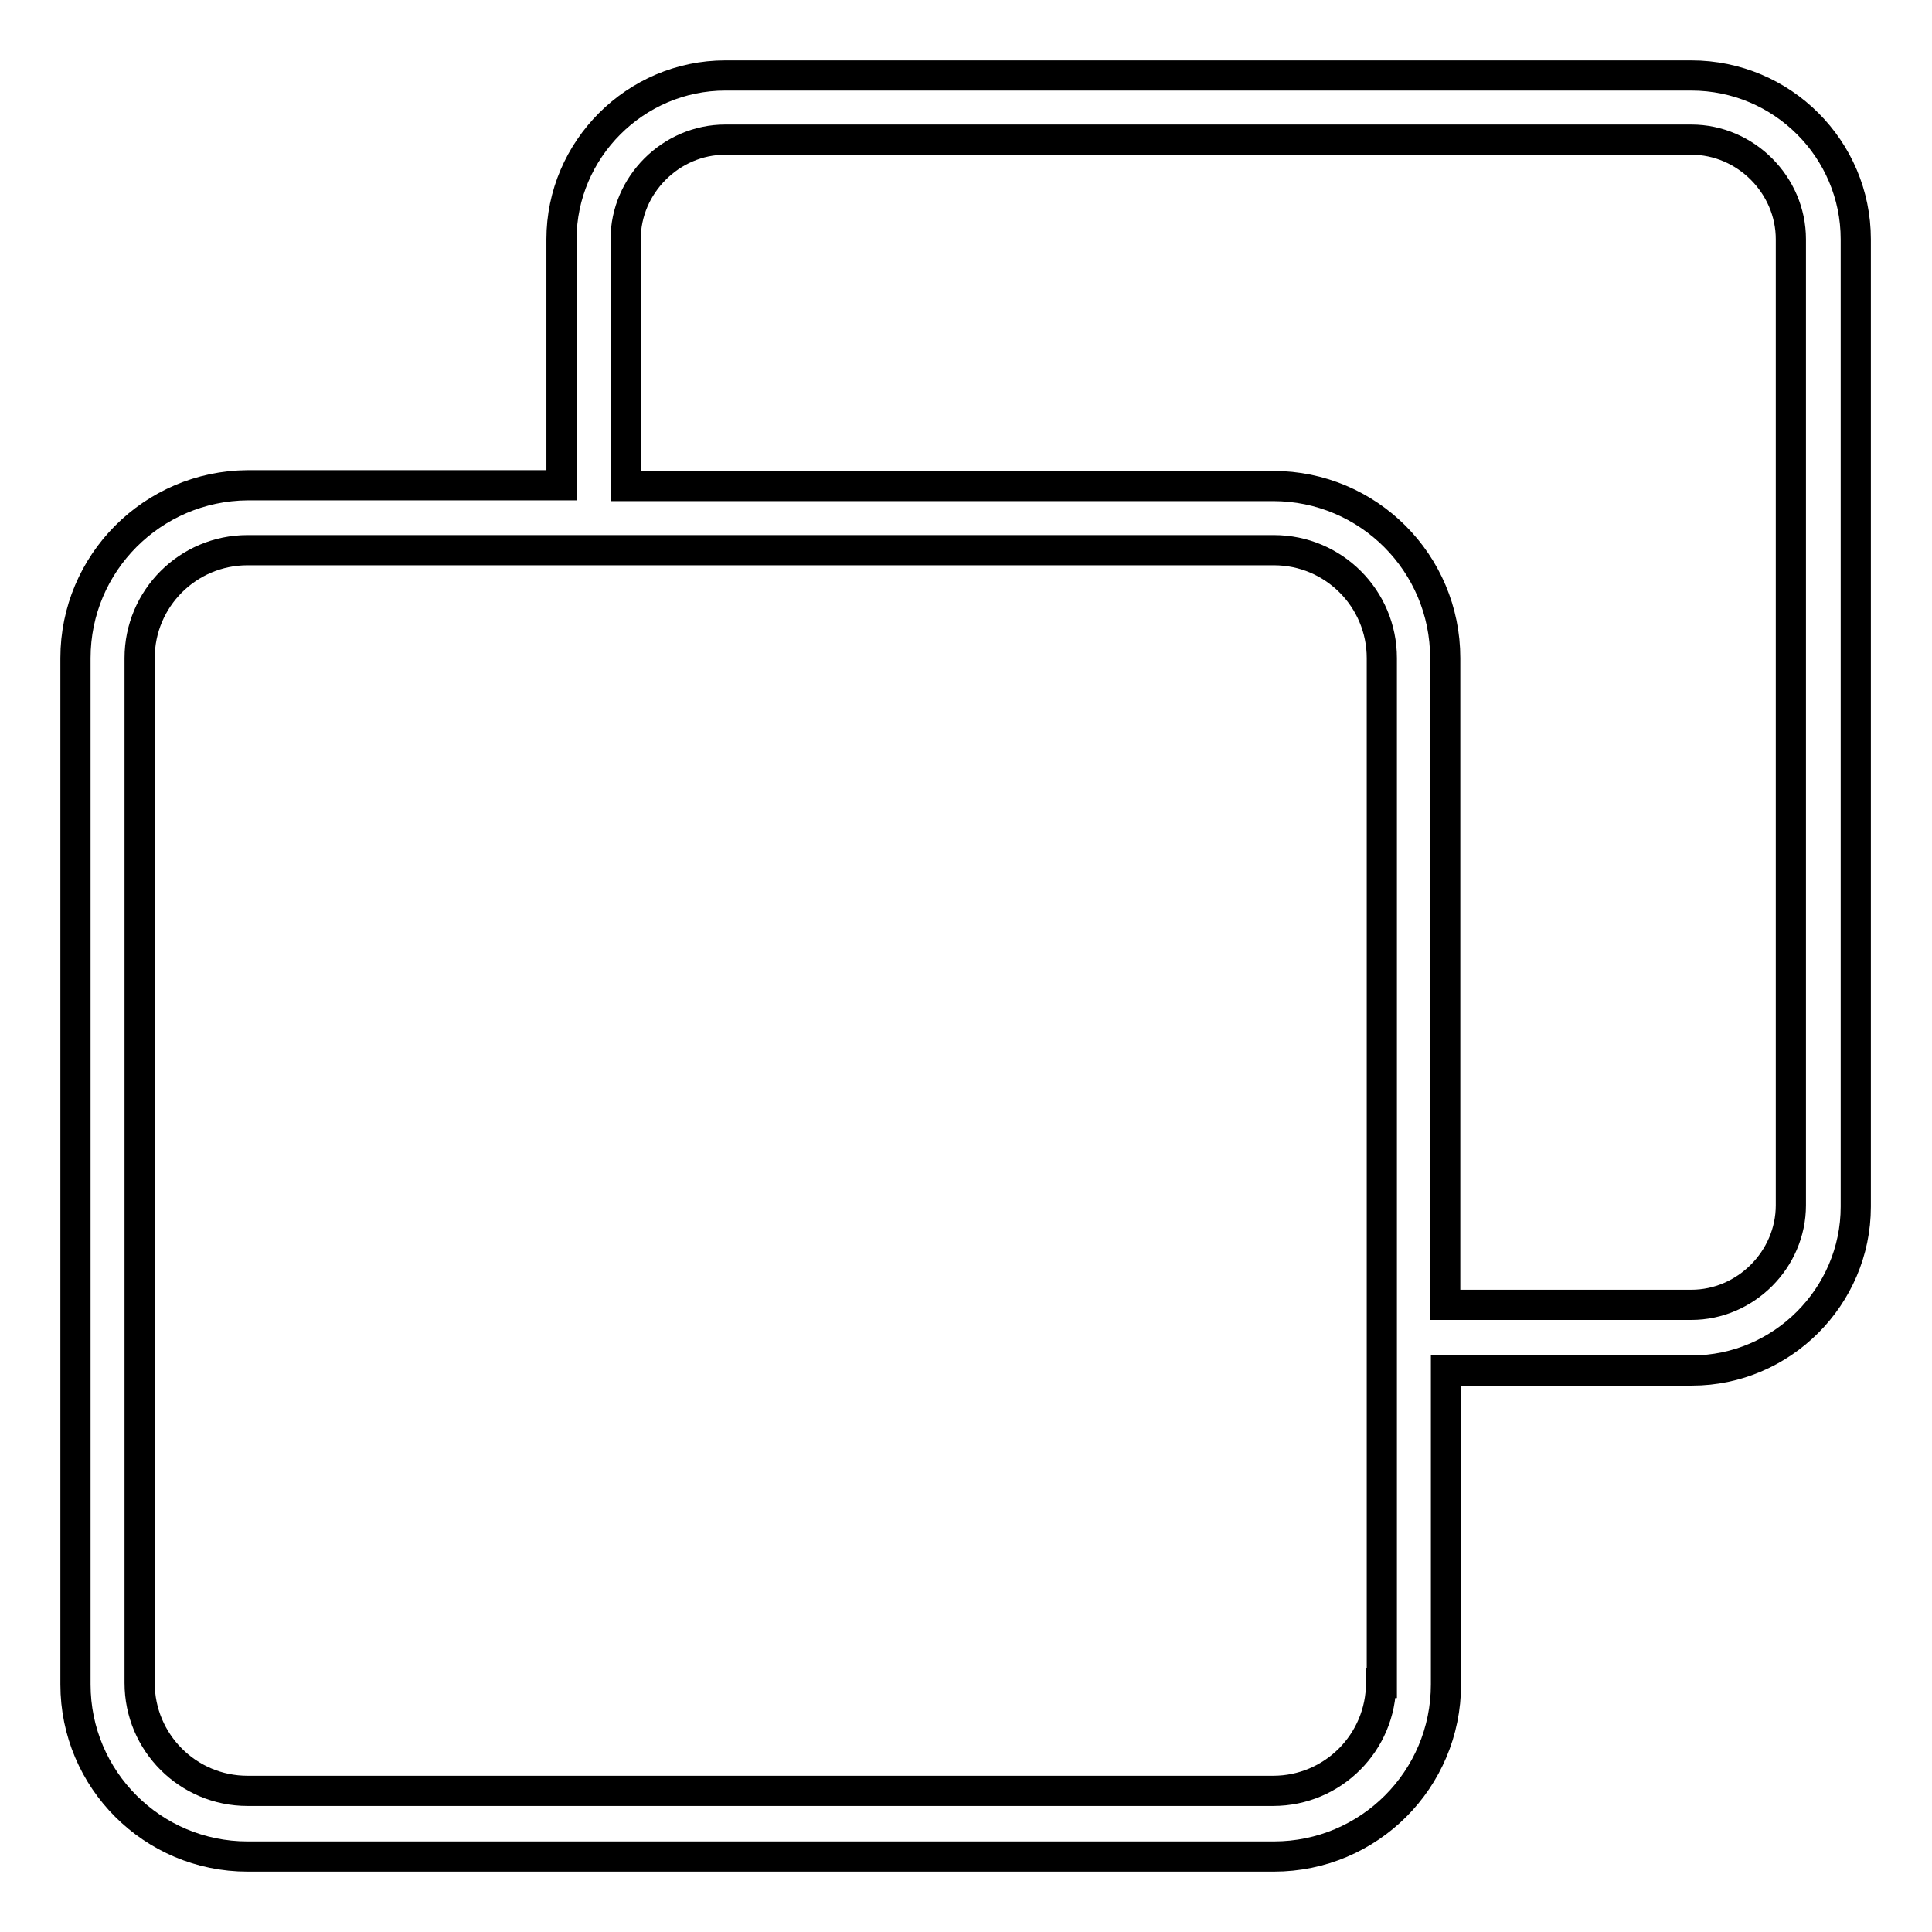
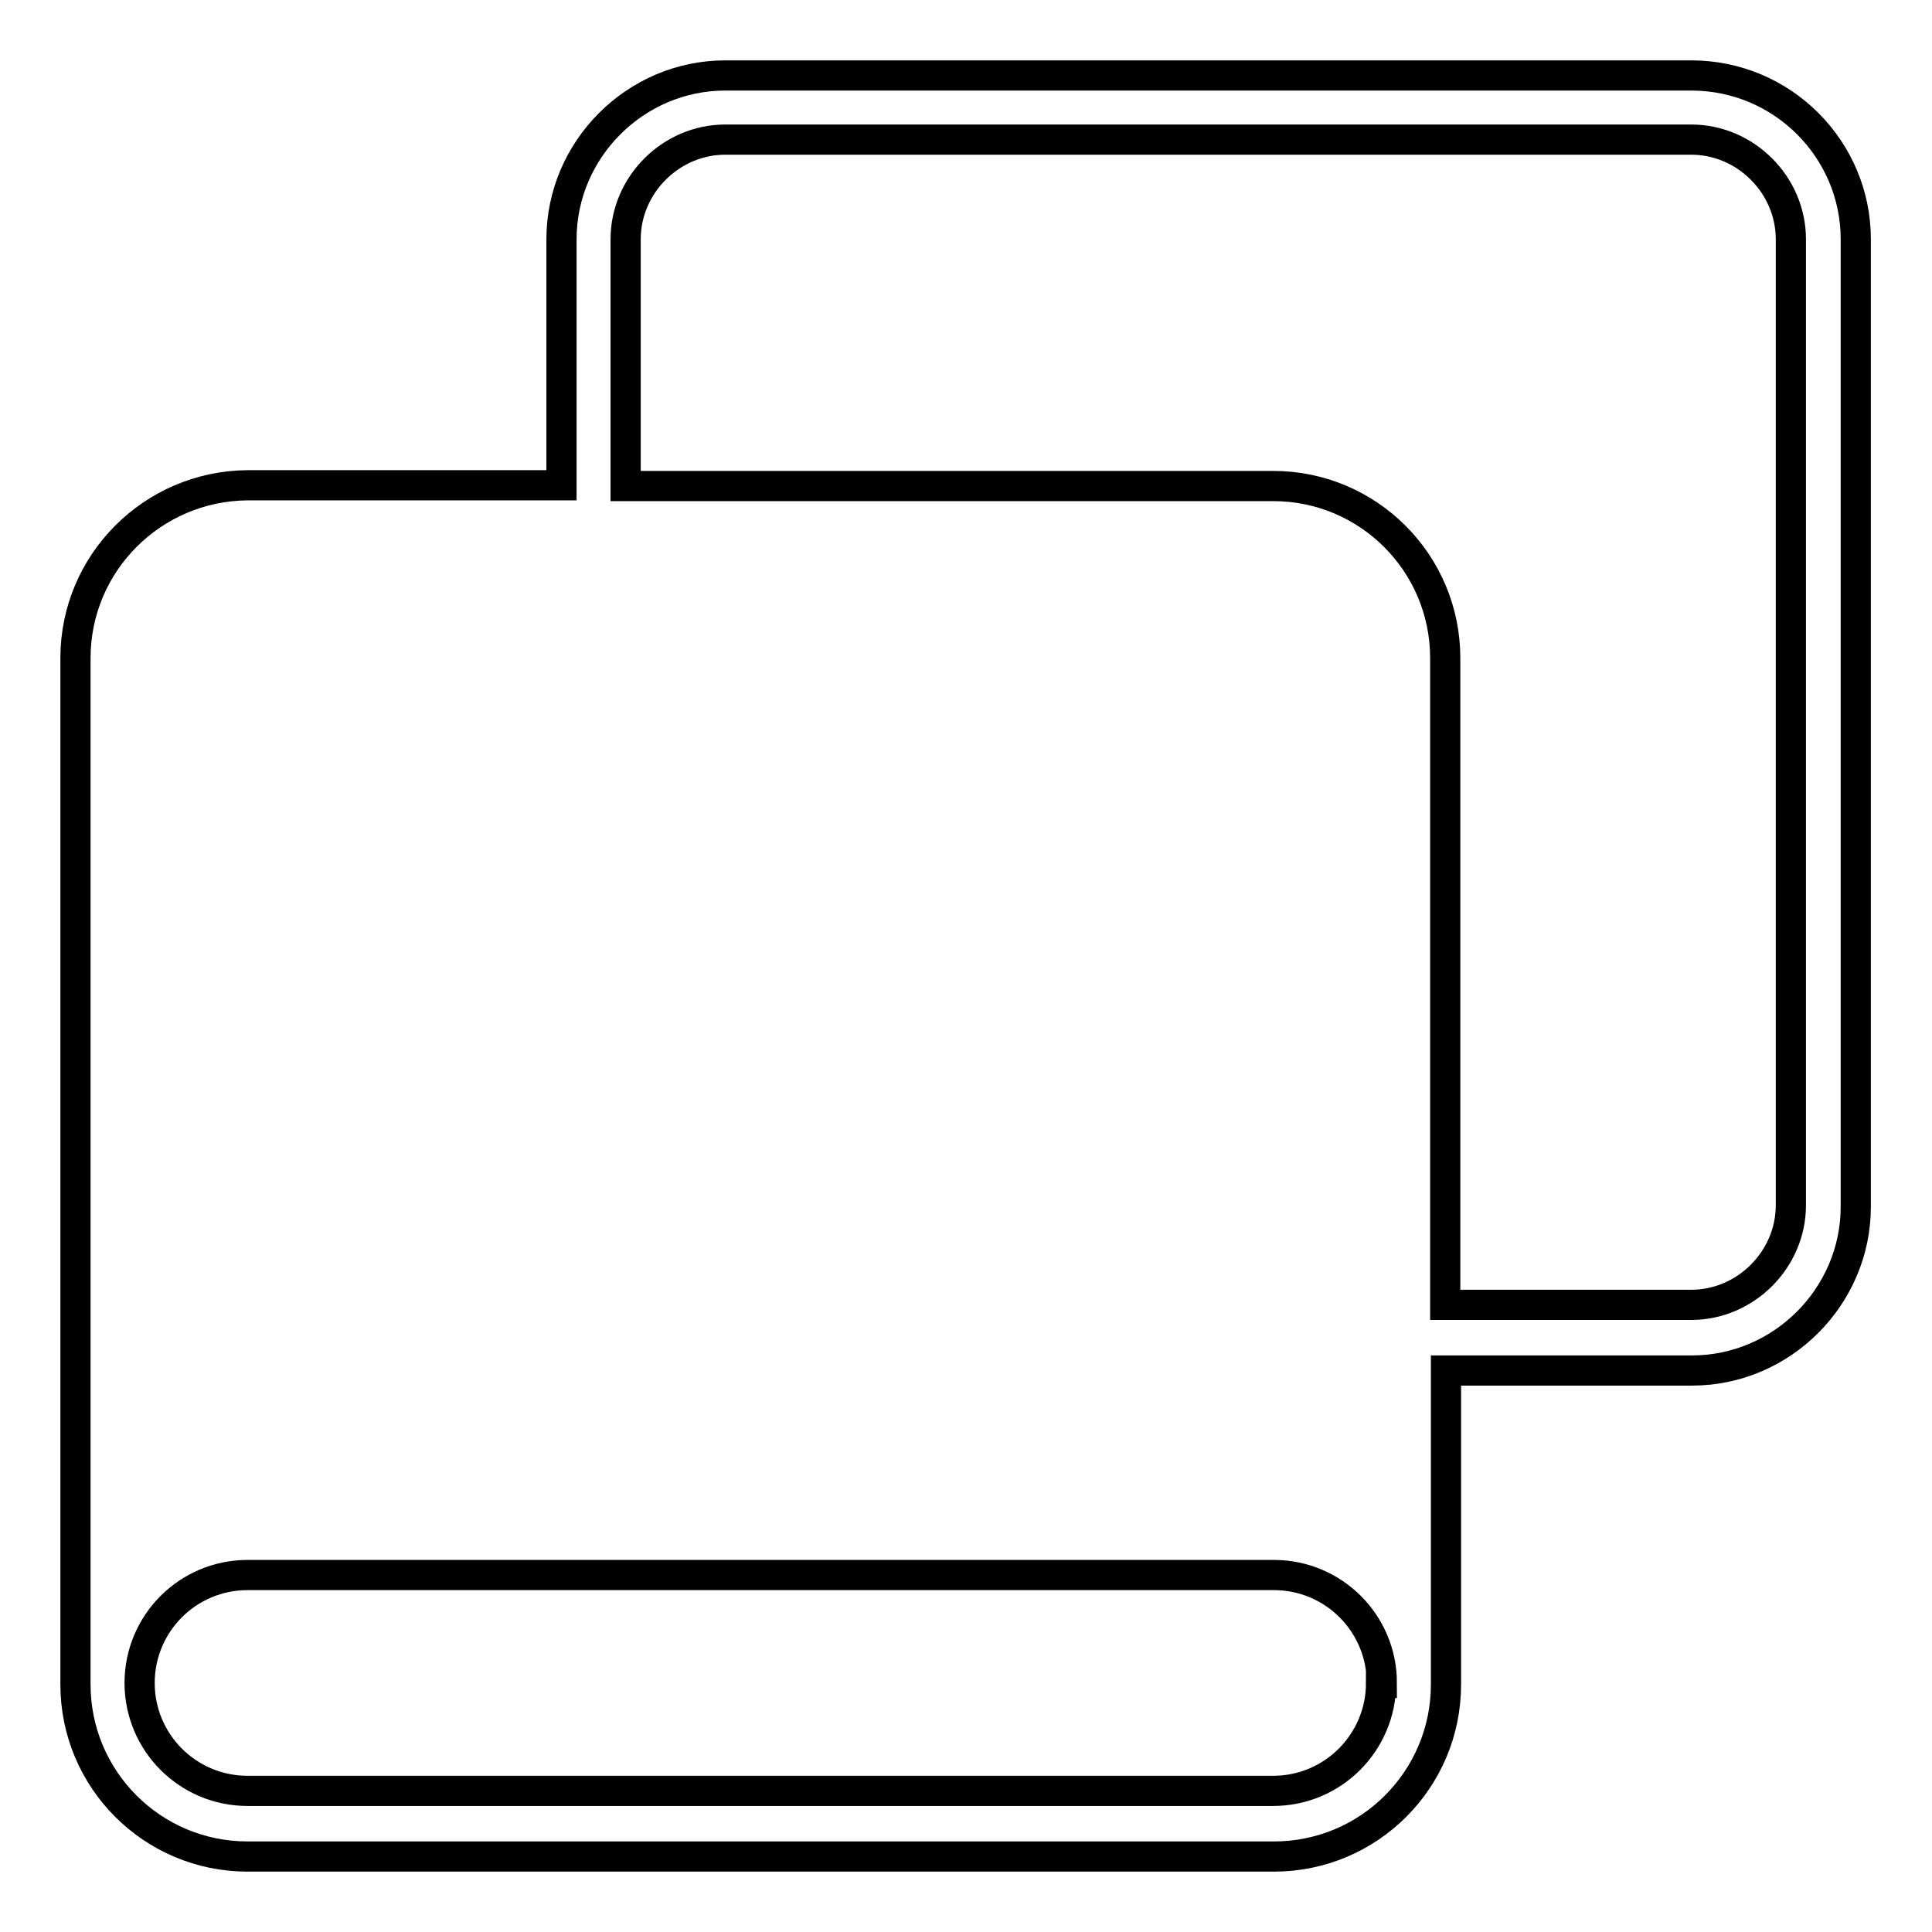
<svg xmlns="http://www.w3.org/2000/svg" version="1.1" x="0px" y="0px" viewBox="0 0 256 256" enable-background="new 0 0 256 256" xml:space="preserve">
  <g>
-     <path stroke-width="4" fill-opacity="0" stroke="#000000" d="M224.1,10h-128c-11.9,0-21.7,9.8-21.7,21.7v32.6H32.8C20.2,64.4,10,74.6,10,87.2v136 c0,12.6,10.2,22.8,22.8,22.8h136c12.6,0,22.8-10.2,22.8-22.8v-41.6h32.6c11.9,0,21.7-9.8,21.7-21.7V31.7 C245.9,19.8,236.2,10,224.1,10z M183,223c0,7.9-6.4,14.3-14.3,14.3H32.8c-7.9,0-14.3-6.4-14.3-14.3V87.2c0-7.9,6.4-14.3,14.3-14.3 h136c7.9,0,14.3,6.4,14.3,14.3V223H183z M237.3,159.7c0,7.2-6,13.2-13.2,13.2h-32.6V87.2c0-12.6-10.2-22.8-22.8-22.8H82.9V31.7 c0-7.2,6-13.2,13.2-13.2h128c7.2,0,13.2,6,13.2,13.2V159.7z" />
+     <path stroke-width="4" fill-opacity="0" stroke="#000000" d="M224.1,10h-128c-11.9,0-21.7,9.8-21.7,21.7v32.6H32.8C20.2,64.4,10,74.6,10,87.2v136 c0,12.6,10.2,22.8,22.8,22.8h136c12.6,0,22.8-10.2,22.8-22.8v-41.6h32.6c11.9,0,21.7-9.8,21.7-21.7V31.7 C245.9,19.8,236.2,10,224.1,10z M183,223c0,7.9-6.4,14.3-14.3,14.3H32.8c-7.9,0-14.3-6.4-14.3-14.3c0-7.9,6.4-14.3,14.3-14.3 h136c7.9,0,14.3,6.4,14.3,14.3V223H183z M237.3,159.7c0,7.2-6,13.2-13.2,13.2h-32.6V87.2c0-12.6-10.2-22.8-22.8-22.8H82.9V31.7 c0-7.2,6-13.2,13.2-13.2h128c7.2,0,13.2,6,13.2,13.2V159.7z" />
  </g>
</svg>